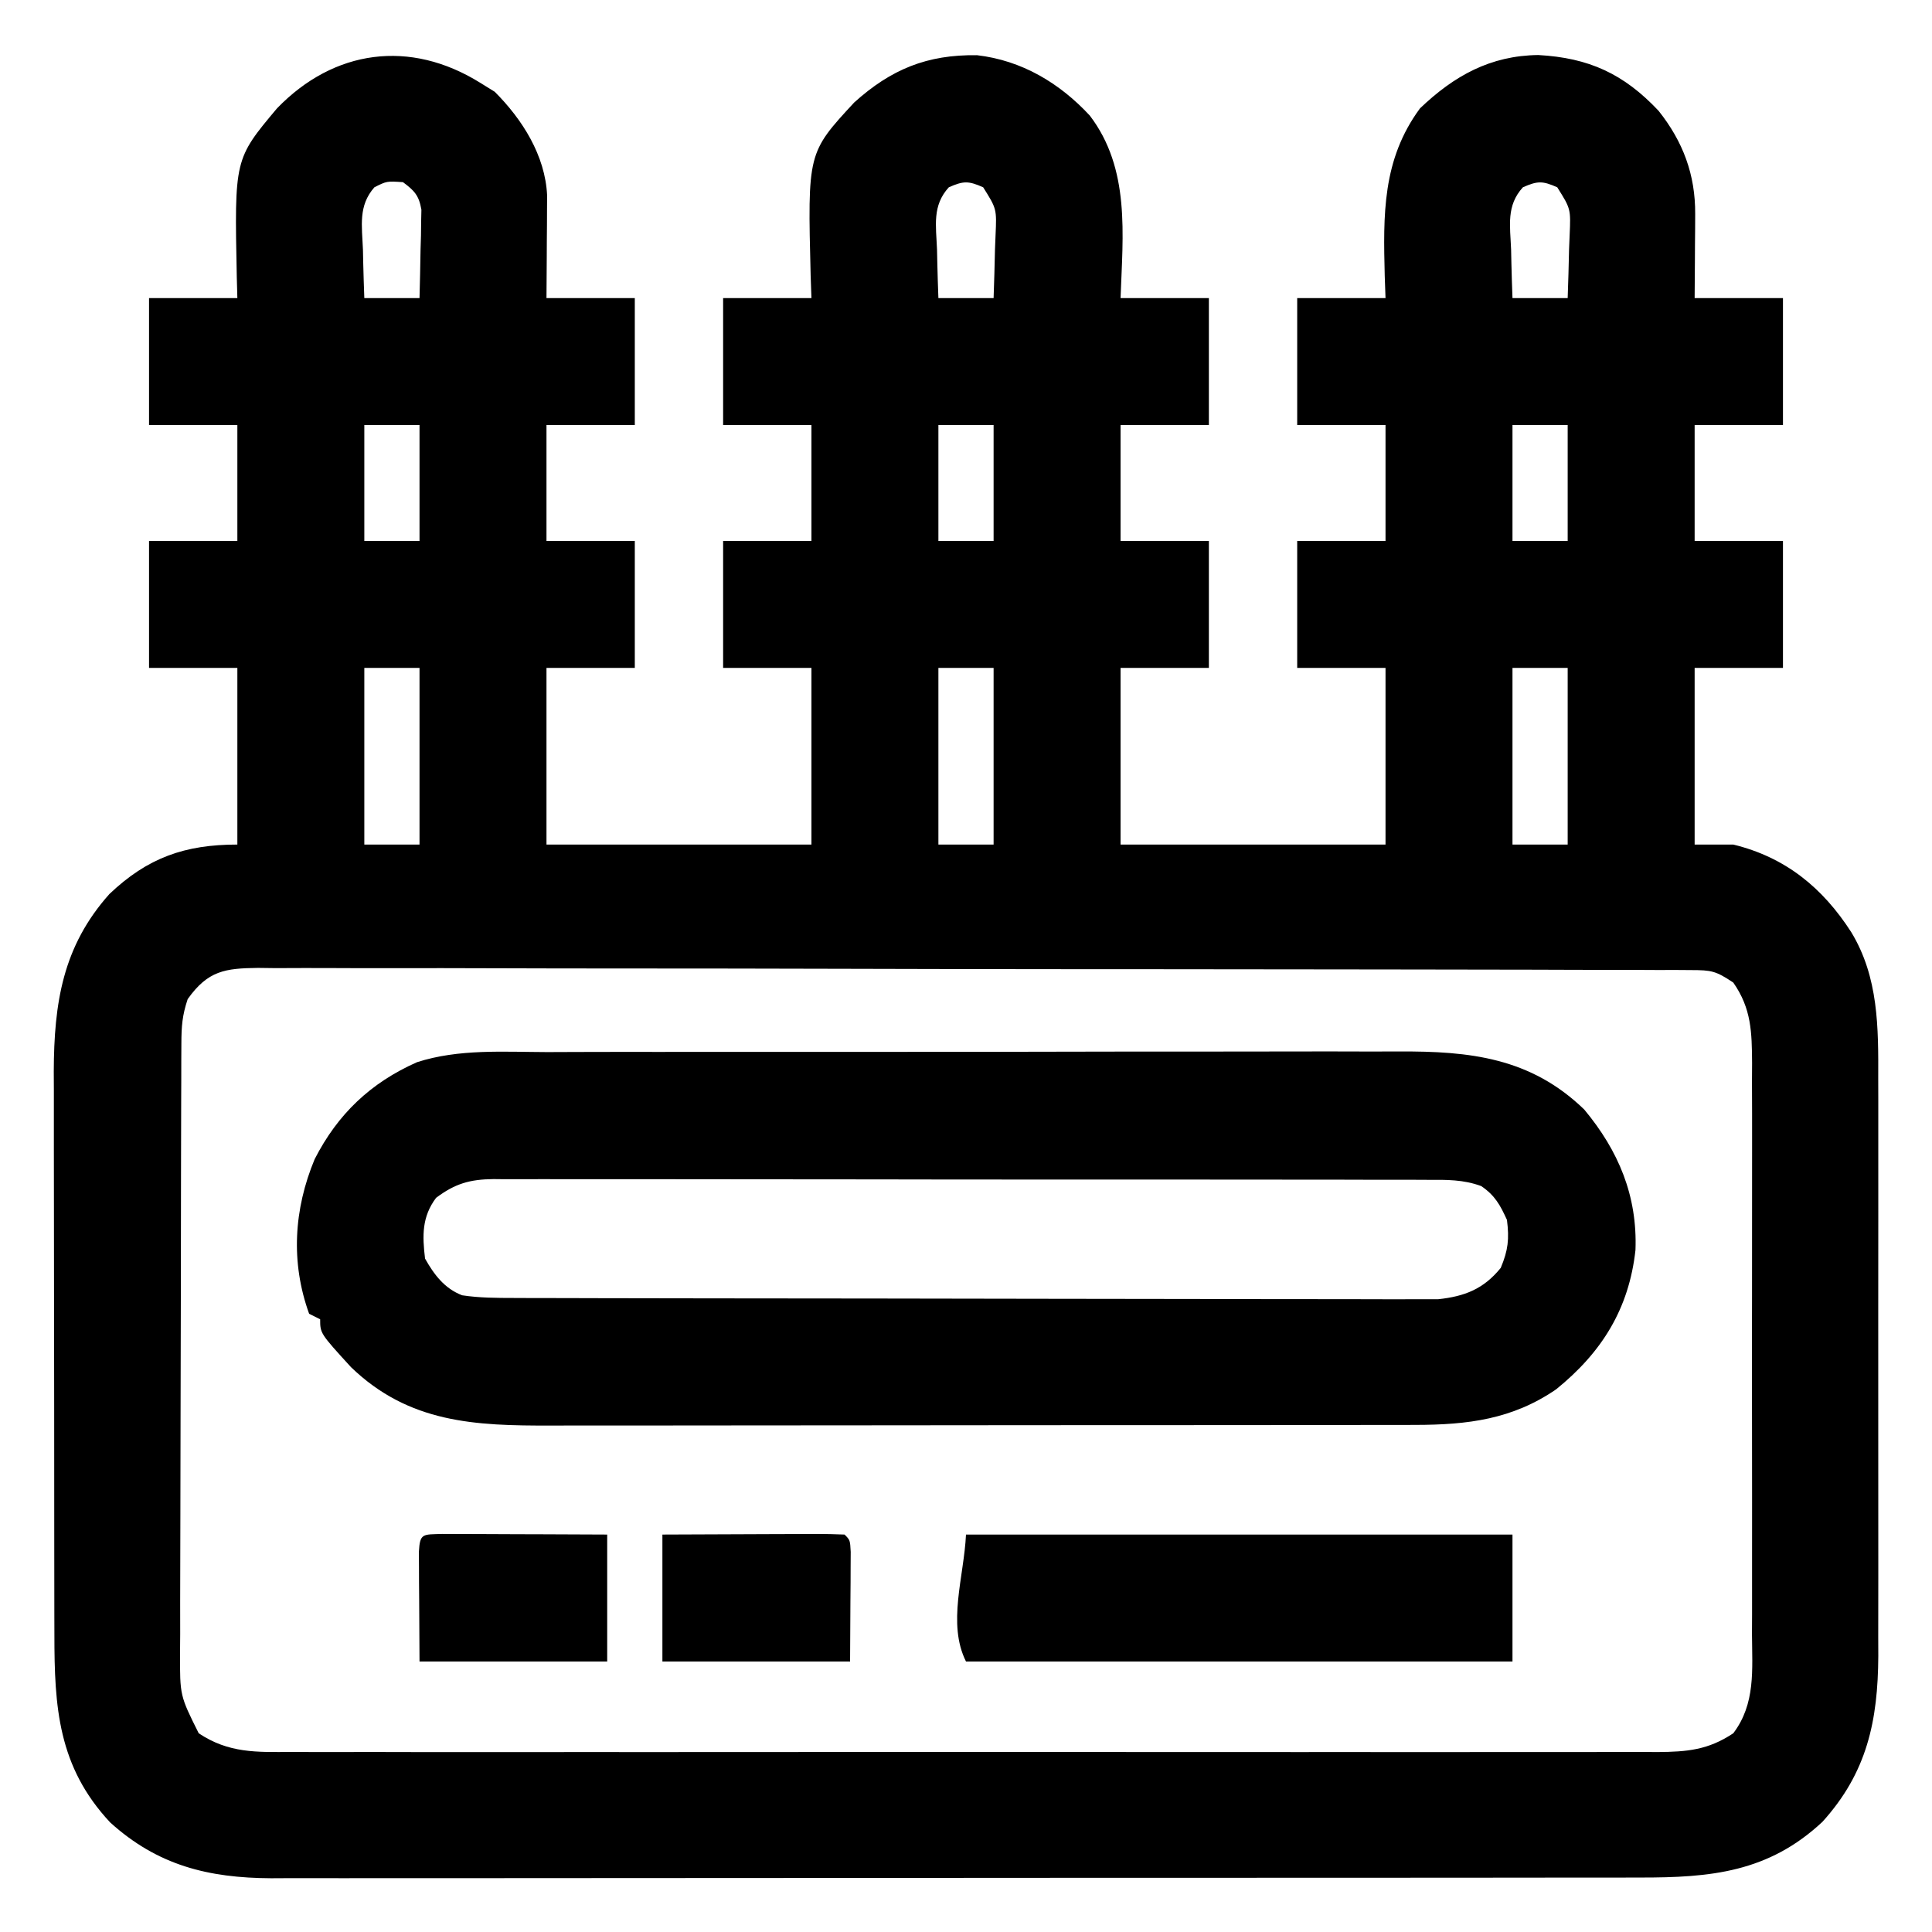
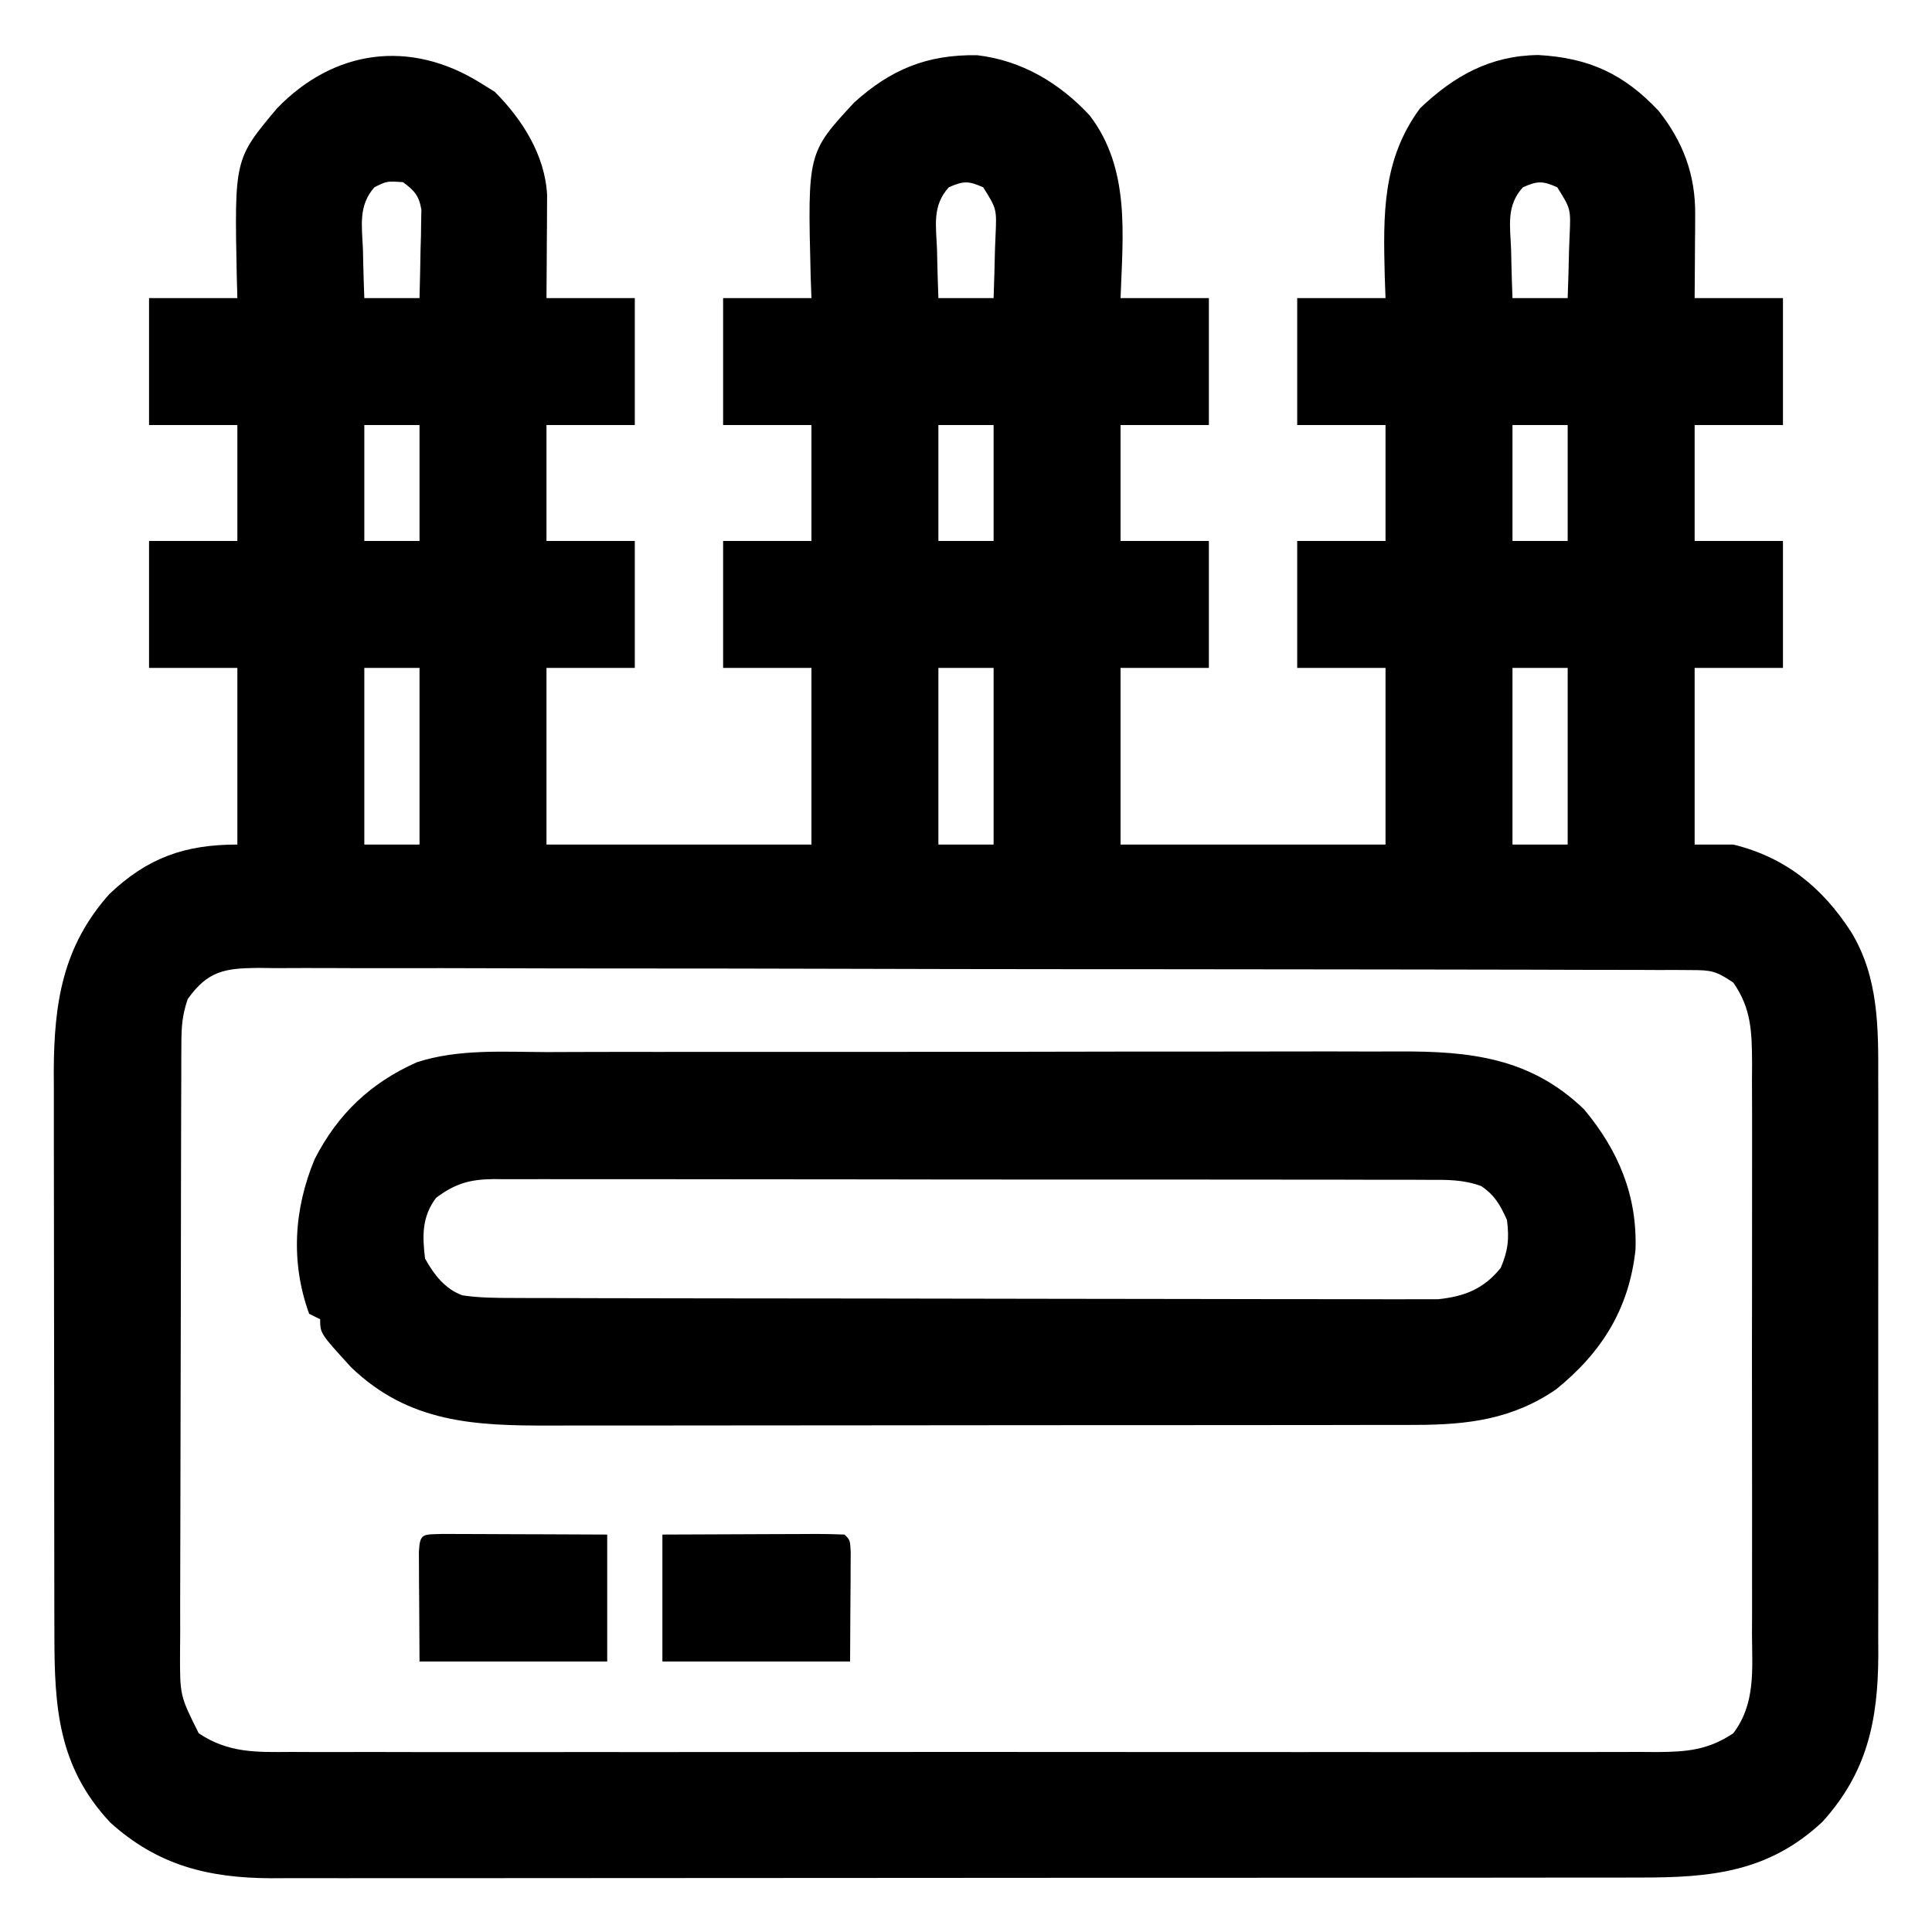
<svg xmlns="http://www.w3.org/2000/svg" width="350" height="350" viewBox="0 0 350 350" fill="none">
  <path d="M87 15C87.866 15.536 88.732 16.073 89.625 16.625C94.639 21.639 98.77 28.171 99.114 35.382C99.106 36.67 99.106 36.67 99.098 37.984C99.093 39.386 99.093 39.386 99.088 40.816C99.075 42.269 99.075 42.269 99.062 43.75C99.058 44.734 99.053 45.717 99.049 46.73C99.037 49.154 99.019 51.577 99 54C104.28 54 109.56 54 115 54C115 61.59 115 69.18 115 77C109.72 77 104.44 77 99 77C99 83.93 99 90.86 99 98C104.28 98 109.56 98 115 98C115 105.59 115 113.18 115 121C109.72 121 104.44 121 99 121C99 131.56 99 142.12 99 153C114.84 153 130.68 153 147 153C147 142.44 147 131.88 147 121C141.72 121 136.44 121 131 121C131 113.41 131 105.82 131 98C136.28 98 141.56 98 147 98C147 91.07 147 84.14 147 77C141.72 77 136.44 77 131 77C131 69.41 131 61.82 131 54C136.28 54 141.56 54 147 54C146.954 52.684 146.907 51.368 146.859 50.012C146.299 27.696 146.299 27.696 154.75 18.562C161.431 12.547 167.949 9.87 177 10C185.095 10.948 191.927 15.014 197.422 20.93C204.786 30.591 203.405 42.511 203 54C208.28 54 213.56 54 219 54C219 61.59 219 69.18 219 77C213.72 77 208.44 77 203 77C203 83.93 203 90.86 203 98C208.28 98 213.56 98 219 98C219 105.59 219 113.18 219 121C213.72 121 208.44 121 203 121C203 131.56 203 142.12 203 153C218.84 153 234.68 153 251 153C251 142.44 251 131.88 251 121C245.72 121 240.44 121 235 121C235 113.41 235 105.82 235 98C240.28 98 245.56 98 251 98C251 91.07 251 84.14 251 77C245.72 77 240.44 77 235 77C235 69.41 235 61.82 235 54C240.28 54 245.56 54 251 54C250.954 52.684 250.907 51.368 250.859 50.012C250.584 38.933 250.38 28.94 257.25 19.625C263.441 13.715 270.005 10.07 278.668 9.969C287.856 10.476 294.156 13.372 300.461 20.066C304.903 25.648 307.143 31.654 307.098 38.766C307.094 39.655 307.091 40.544 307.088 41.461C307.079 42.381 307.071 43.302 307.062 44.25C307.058 45.186 307.053 46.122 307.049 47.086C307.037 49.391 307.019 51.695 307 54C312.28 54 317.56 54 323 54C323 61.59 323 69.18 323 77C317.72 77 312.44 77 307 77C307 83.93 307 90.86 307 98C312.28 98 317.56 98 323 98C323 105.59 323 113.18 323 121C317.72 121 312.44 121 307 121C307 131.56 307 142.12 307 153C309.31 153 311.62 153 314 153C323.434 155.291 330.191 160.811 335.375 168.875C340.335 177.05 340.292 186.154 340.259 195.445C340.264 197.269 340.264 197.269 340.269 199.13C340.277 202.44 340.275 205.749 340.269 209.059C340.263 212.538 340.268 216.017 340.271 219.497C340.275 225.337 340.27 231.177 340.261 237.018C340.25 243.751 340.253 250.483 340.264 257.216C340.273 263.018 340.275 268.82 340.269 274.621C340.266 278.077 340.266 281.533 340.273 284.989C340.279 288.844 340.27 292.699 340.259 296.555C340.263 297.686 340.267 298.818 340.271 299.984C340.208 311.732 338.241 321.115 330.144 330.047C320.353 339.193 309.907 340.153 297.082 340.134C295.992 340.136 294.903 340.138 293.78 340.141C290.132 340.147 286.485 340.146 282.838 340.145C280.221 340.148 277.604 340.152 274.987 340.155C268.62 340.164 262.252 340.166 255.885 340.167C250.708 340.168 245.531 340.17 240.354 340.173C225.665 340.182 210.977 340.186 196.289 340.185C195.498 340.185 194.707 340.185 193.892 340.185C193.099 340.185 192.307 340.185 191.491 340.185C178.652 340.185 165.813 340.194 152.973 340.208C139.78 340.223 126.587 340.23 113.394 340.229C105.991 340.229 98.588 340.231 91.185 340.242C84.223 340.252 77.261 340.252 70.299 340.245C67.745 340.243 65.192 340.246 62.638 340.252C59.149 340.26 55.66 340.255 52.172 340.247C50.66 340.255 50.66 340.255 49.117 340.263C37.753 340.207 28.561 337.948 19.953 330.145C10.523 320.05 9.849 309.281 9.855 296.089C9.851 294.906 9.848 293.723 9.845 292.504C9.837 289.274 9.833 286.045 9.833 282.815C9.832 280.792 9.83 278.769 9.827 276.746C9.818 269.672 9.814 262.599 9.815 255.525C9.815 248.957 9.805 242.389 9.789 235.82C9.776 230.161 9.77 224.501 9.771 218.841C9.771 215.47 9.769 212.099 9.758 208.728C9.748 204.962 9.751 201.195 9.757 197.429C9.751 196.329 9.746 195.23 9.74 194.097C9.79 181.694 11.349 171.45 19.82 161.961C26.747 155.37 33.505 153 43 153C43 142.44 43 131.88 43 121C37.72 121 32.44 121 27 121C27 113.41 27 105.82 27 98C32.28 98 37.56 98 43 98C43 91.07 43 84.14 43 77C37.72 77 32.44 77 27 77C27 69.41 27 61.82 27 54C32.28 54 37.56 54 43 54C42.965 52.745 42.93 51.489 42.895 50.195C42.465 28.825 42.465 28.825 50.187 19.625C60.508 8.952 74.276 7.079 87 15ZM67.828 33.926C64.875 37.276 65.577 40.89 65.75 45.188C65.768 46.032 65.786 46.877 65.805 47.748C65.852 49.833 65.924 51.916 66 54C69.3 54 72.6 54 76 54C76.081 51.062 76.14 48.126 76.187 45.188C76.213 44.354 76.238 43.521 76.264 42.662C76.273 41.86 76.283 41.057 76.293 40.23C76.309 39.492 76.324 38.754 76.341 37.993C75.901 35.419 75.079 34.539 73 33C70.066 32.804 70.066 32.804 67.828 33.926ZM171.891 33.926C168.852 37.259 169.576 40.854 169.75 45.188C169.768 46.032 169.786 46.877 169.805 47.748C169.852 49.833 169.923 51.916 170 54C173.3 54 176.6 54 180 54C180.108 51.062 180.187 48.127 180.25 45.188C180.283 44.354 180.317 43.521 180.352 42.662C180.567 37.841 180.567 37.841 178.109 33.926C175.435 32.752 174.565 32.752 171.891 33.926ZM275.891 33.926C272.852 37.259 273.576 40.854 273.75 45.188C273.768 46.032 273.786 46.877 273.805 47.748C273.852 49.833 273.923 51.916 274 54C277.3 54 280.6 54 284 54C284.108 51.062 284.187 48.127 284.25 45.188C284.283 44.354 284.317 43.521 284.352 42.662C284.567 37.841 284.567 37.841 282.109 33.926C279.435 32.752 278.565 32.752 275.891 33.926ZM66 77C66 83.93 66 90.86 66 98C69.3 98 72.6 98 76 98C76 91.07 76 84.14 76 77C72.7 77 69.4 77 66 77ZM170 77C170 83.93 170 90.86 170 98C173.3 98 176.6 98 180 98C180 91.07 180 84.14 180 77C176.7 77 173.4 77 170 77ZM274 77C274 83.93 274 90.86 274 98C277.3 98 280.6 98 284 98C284 91.07 284 84.14 284 77C280.7 77 277.4 77 274 77ZM66 121C66 131.56 66 142.12 66 153C69.3 153 72.6 153 76 153C76 142.44 76 131.88 76 121C72.7 121 69.4 121 66 121ZM170 121C170 131.56 170 142.12 170 153C173.3 153 176.6 153 180 153C180 142.44 180 131.88 180 121C176.7 121 173.4 121 170 121ZM274 121C274 131.56 274 142.12 274 153C277.3 153 280.6 153 284 153C284 142.44 284 131.88 284 121C280.7 121 277.4 121 274 121ZM34 181C33.009 183.972 32.87 185.926 32.859 189.028C32.854 190.067 32.848 191.106 32.842 192.176C32.841 193.315 32.84 194.454 32.839 195.628C32.834 196.828 32.829 198.029 32.824 199.265C32.812 202.559 32.804 205.852 32.8 209.146C32.797 211.204 32.793 213.263 32.788 215.322C32.775 221.765 32.765 228.209 32.761 234.652C32.757 242.085 32.739 249.518 32.71 256.951C32.688 262.7 32.678 268.449 32.677 274.197C32.676 277.629 32.67 281.061 32.652 284.493C32.635 288.323 32.637 292.153 32.644 295.984C32.634 297.117 32.625 298.25 32.616 299.418C32.594 307.182 32.594 307.182 36 314C41.439 317.627 46.478 317.423 52.779 317.381C54.41 317.388 54.41 317.388 56.074 317.395C59.717 317.407 63.36 317.398 67.004 317.388C69.616 317.392 72.228 317.398 74.839 317.404C81.197 317.417 87.555 317.415 93.913 317.406C99.081 317.399 104.248 317.398 109.416 317.401C110.52 317.402 110.52 317.402 111.645 317.403C113.14 317.404 114.635 317.405 116.129 317.406C130.141 317.414 144.154 317.404 158.166 317.388C170.187 317.375 182.208 317.377 194.229 317.391C208.192 317.407 222.154 317.413 236.117 317.404C237.606 317.403 239.095 317.402 240.584 317.401C241.683 317.401 241.683 317.401 242.804 317.4C247.965 317.397 253.126 317.402 258.287 317.409C265.234 317.418 272.181 317.412 279.128 317.394C281.68 317.39 284.232 317.391 286.784 317.398C290.263 317.406 293.741 317.396 297.22 317.381C298.234 317.388 299.247 317.394 300.291 317.401C305.603 317.357 309.438 317.043 314 314C318.066 308.641 317.423 302.461 317.388 296.031C317.393 294.831 317.399 293.63 317.404 292.393C317.415 289.112 317.412 285.831 317.403 282.55C317.395 279.11 317.402 275.669 317.407 272.229C317.413 266.452 317.405 260.675 317.391 254.898C317.375 248.228 317.38 241.559 317.397 234.889C317.41 229.153 317.412 223.417 317.404 217.681C317.4 214.259 317.399 210.837 317.409 207.415C317.416 203.6 317.405 199.784 317.388 195.969C317.397 194.276 317.397 194.276 317.407 192.549C317.362 187.002 317.295 182.709 314 178C310.818 175.879 310.041 175.749 306.397 175.74C304.971 175.729 304.971 175.729 303.517 175.719C302.471 175.721 301.425 175.723 300.347 175.726C299.237 175.721 298.127 175.715 296.984 175.71C293.246 175.695 289.508 175.694 285.77 175.694C283.098 175.686 280.426 175.678 277.754 175.668C270.481 175.646 263.208 175.638 255.936 175.633C251.396 175.629 246.856 175.623 242.316 175.616C229.751 175.596 217.185 175.58 204.619 175.577C203.815 175.576 203.011 175.576 202.182 175.576C200.551 175.576 198.921 175.575 197.29 175.575C196.481 175.575 195.671 175.575 194.837 175.574C194.027 175.574 193.216 175.574 192.381 175.574C179.245 175.57 166.109 175.543 152.972 175.506C139.49 175.468 126.008 175.449 112.525 175.448C104.954 175.448 97.382 175.439 89.81 175.41C83.364 175.386 76.917 175.378 70.471 175.393C67.181 175.401 63.892 175.397 60.602 175.377C57.036 175.357 53.472 175.367 49.907 175.385C48.865 175.372 47.824 175.359 46.75 175.345C40.792 175.415 37.675 175.824 34 181Z" fill="black" />
  <path d="M99.121 190.596C100.958 190.59 102.795 190.583 104.633 190.575C109.604 190.557 114.575 190.558 119.546 190.564C123.703 190.567 127.861 190.561 132.018 190.555C141.83 190.541 151.641 190.543 161.452 190.554C171.558 190.565 181.664 190.551 191.77 190.525C200.462 190.502 209.155 190.496 217.847 190.502C223.032 190.505 228.216 190.503 233.401 190.485C238.278 190.47 243.154 190.474 248.03 190.493C249.814 190.496 251.598 190.493 253.383 190.483C266.296 190.413 277.294 191.607 287 201C293.231 208.489 296.646 216.663 296.281 226.457C295.102 237.124 290.195 244.978 281.918 251.684C273.986 257.128 265.907 258.122 256.423 258.134C255.693 258.136 254.962 258.138 254.209 258.141C251.778 258.147 249.348 258.146 246.917 258.145C245.167 258.148 243.417 258.152 241.667 258.155C236.925 258.164 232.183 258.167 227.441 258.167C224.476 258.168 221.511 258.17 218.546 258.173C208.194 258.182 197.841 258.186 187.489 258.185C177.851 258.185 168.214 258.195 158.576 258.211C150.29 258.224 142.005 258.229 133.719 258.229C128.775 258.229 123.832 258.231 118.888 258.242C114.237 258.252 109.586 258.252 104.936 258.245C103.233 258.243 101.531 258.246 99.829 258.252C86.034 258.298 74.085 257.797 63.59 247.676C58 241.554 58 241.554 58 239C57.34 238.67 56.68 238.34 56 238C52.627 228.671 53.233 219.06 57 210C61.179 201.816 67.143 196.158 75.532 192.431C83.111 189.984 91.243 190.574 99.121 190.596ZM79 217C76.428 220.429 76.498 223.839 77 228C78.616 230.884 80.536 233.443 83.722 234.655C86.896 235.136 89.987 235.133 93.198 235.14C93.924 235.143 94.65 235.146 95.398 235.149C97.832 235.158 100.265 235.16 102.699 235.161C104.443 235.166 106.188 235.171 107.932 235.176C112.672 235.189 117.412 235.196 122.151 235.2C125.112 235.203 128.073 235.207 131.034 235.212C140.298 235.225 149.562 235.235 158.826 235.239C169.521 235.243 180.215 235.261 190.91 235.29C199.177 235.312 207.444 235.322 215.71 235.323C220.648 235.324 225.585 235.33 230.523 235.348C235.167 235.364 239.811 235.366 244.455 235.358C246.159 235.357 247.862 235.361 249.566 235.371C251.893 235.384 254.22 235.378 256.548 235.367C258.501 235.37 258.501 235.37 260.493 235.372C265.355 234.856 268.77 233.518 271.875 229.688C273.219 226.477 273.432 224.453 273 221C271.772 218.298 270.816 216.556 268.35 214.876C265.121 213.673 262.042 213.721 258.643 213.739C257.9 213.735 257.157 213.732 256.391 213.728C253.9 213.717 251.409 213.721 248.918 213.725C247.133 213.721 245.347 213.716 243.562 213.71C238.71 213.696 233.859 213.696 229.008 213.698C224.96 213.699 220.911 213.695 216.863 213.69C207.313 213.679 197.764 213.678 188.214 213.684C178.359 213.69 168.503 213.678 158.648 213.657C150.189 213.639 141.731 213.633 133.272 213.636C128.219 213.638 123.165 213.636 118.112 213.622C113.36 213.609 108.609 213.611 103.857 213.624C102.113 213.626 100.369 213.624 98.625 213.615C96.244 213.605 93.864 213.613 91.484 213.626C90.448 213.615 90.448 213.615 89.39 213.603C85.096 213.652 82.44 214.42 79 217Z" fill="black" />
-   <path d="M175 278C207.67 278 240.34 278 274 278C274 285.59 274 293.18 274 301C241.33 301 208.66 301 175 301C171.571 294.143 174.635 285.658 175 278Z" fill="black" />
  <path d="M120 278C124.681 277.977 129.363 277.957 134.044 277.945C135.638 277.94 137.232 277.933 138.825 277.925C141.112 277.912 143.398 277.907 145.684 277.902C146.4 277.897 147.117 277.892 147.855 277.887C149.571 277.886 151.286 277.938 153 278C154 279 154 279 154.114 281.133C154.108 282.049 154.103 282.966 154.098 283.91C154.095 284.801 154.093 285.692 154.09 286.61C154.081 287.749 154.072 288.889 154.062 290.062C154.042 293.672 154.021 297.281 154 301C142.78 301 131.56 301 120 301C120 293.41 120 285.82 120 278Z" fill="black" />
  <path d="M80.143 277.886C81.534 277.887 82.925 277.892 84.316 277.902C85.047 277.904 85.778 277.905 86.532 277.907C88.875 277.912 91.219 277.925 93.562 277.938C95.148 277.943 96.733 277.947 98.318 277.951C102.212 277.961 106.106 277.981 110 278C110 285.59 110 293.18 110 301C98.78 301 87.56 301 76 301C75.979 297.391 75.959 293.781 75.938 290.062C75.928 288.923 75.919 287.784 75.91 286.61C75.907 285.719 75.905 284.828 75.902 283.91C75.897 282.994 75.892 282.077 75.886 281.133C76.07 277.684 76.605 278.014 80.143 277.886Z" fill="black" />
</svg>